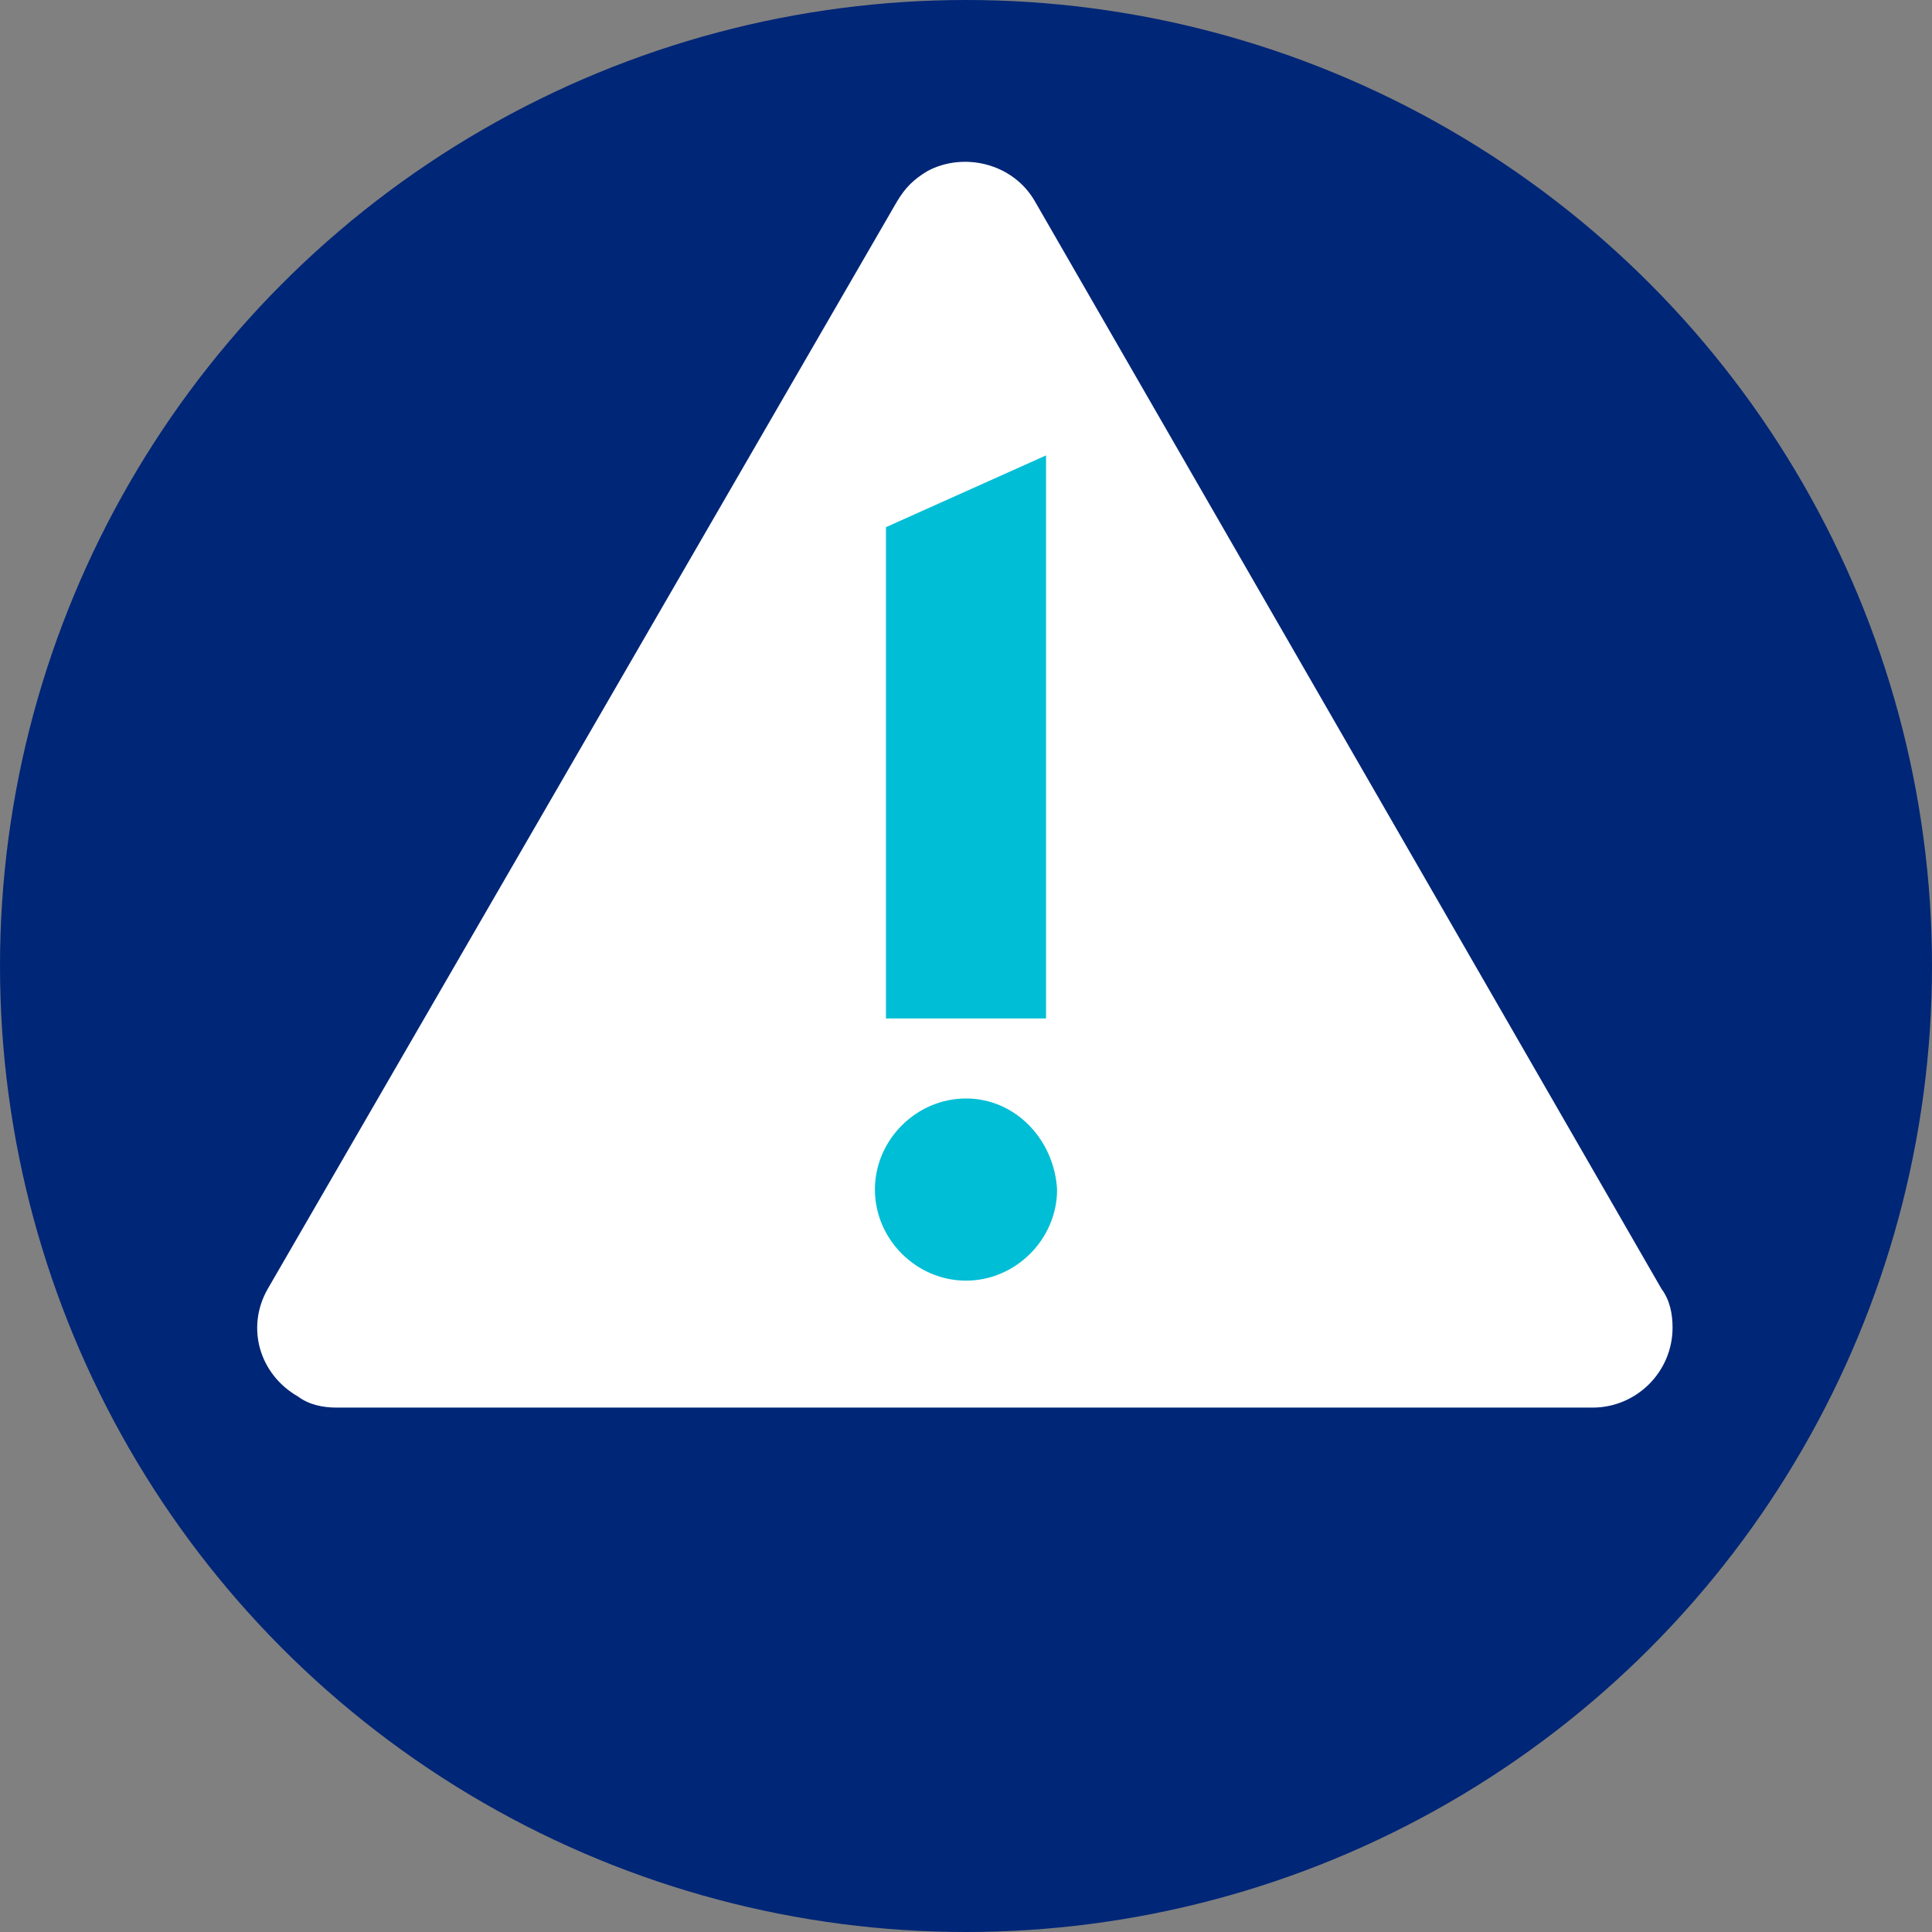
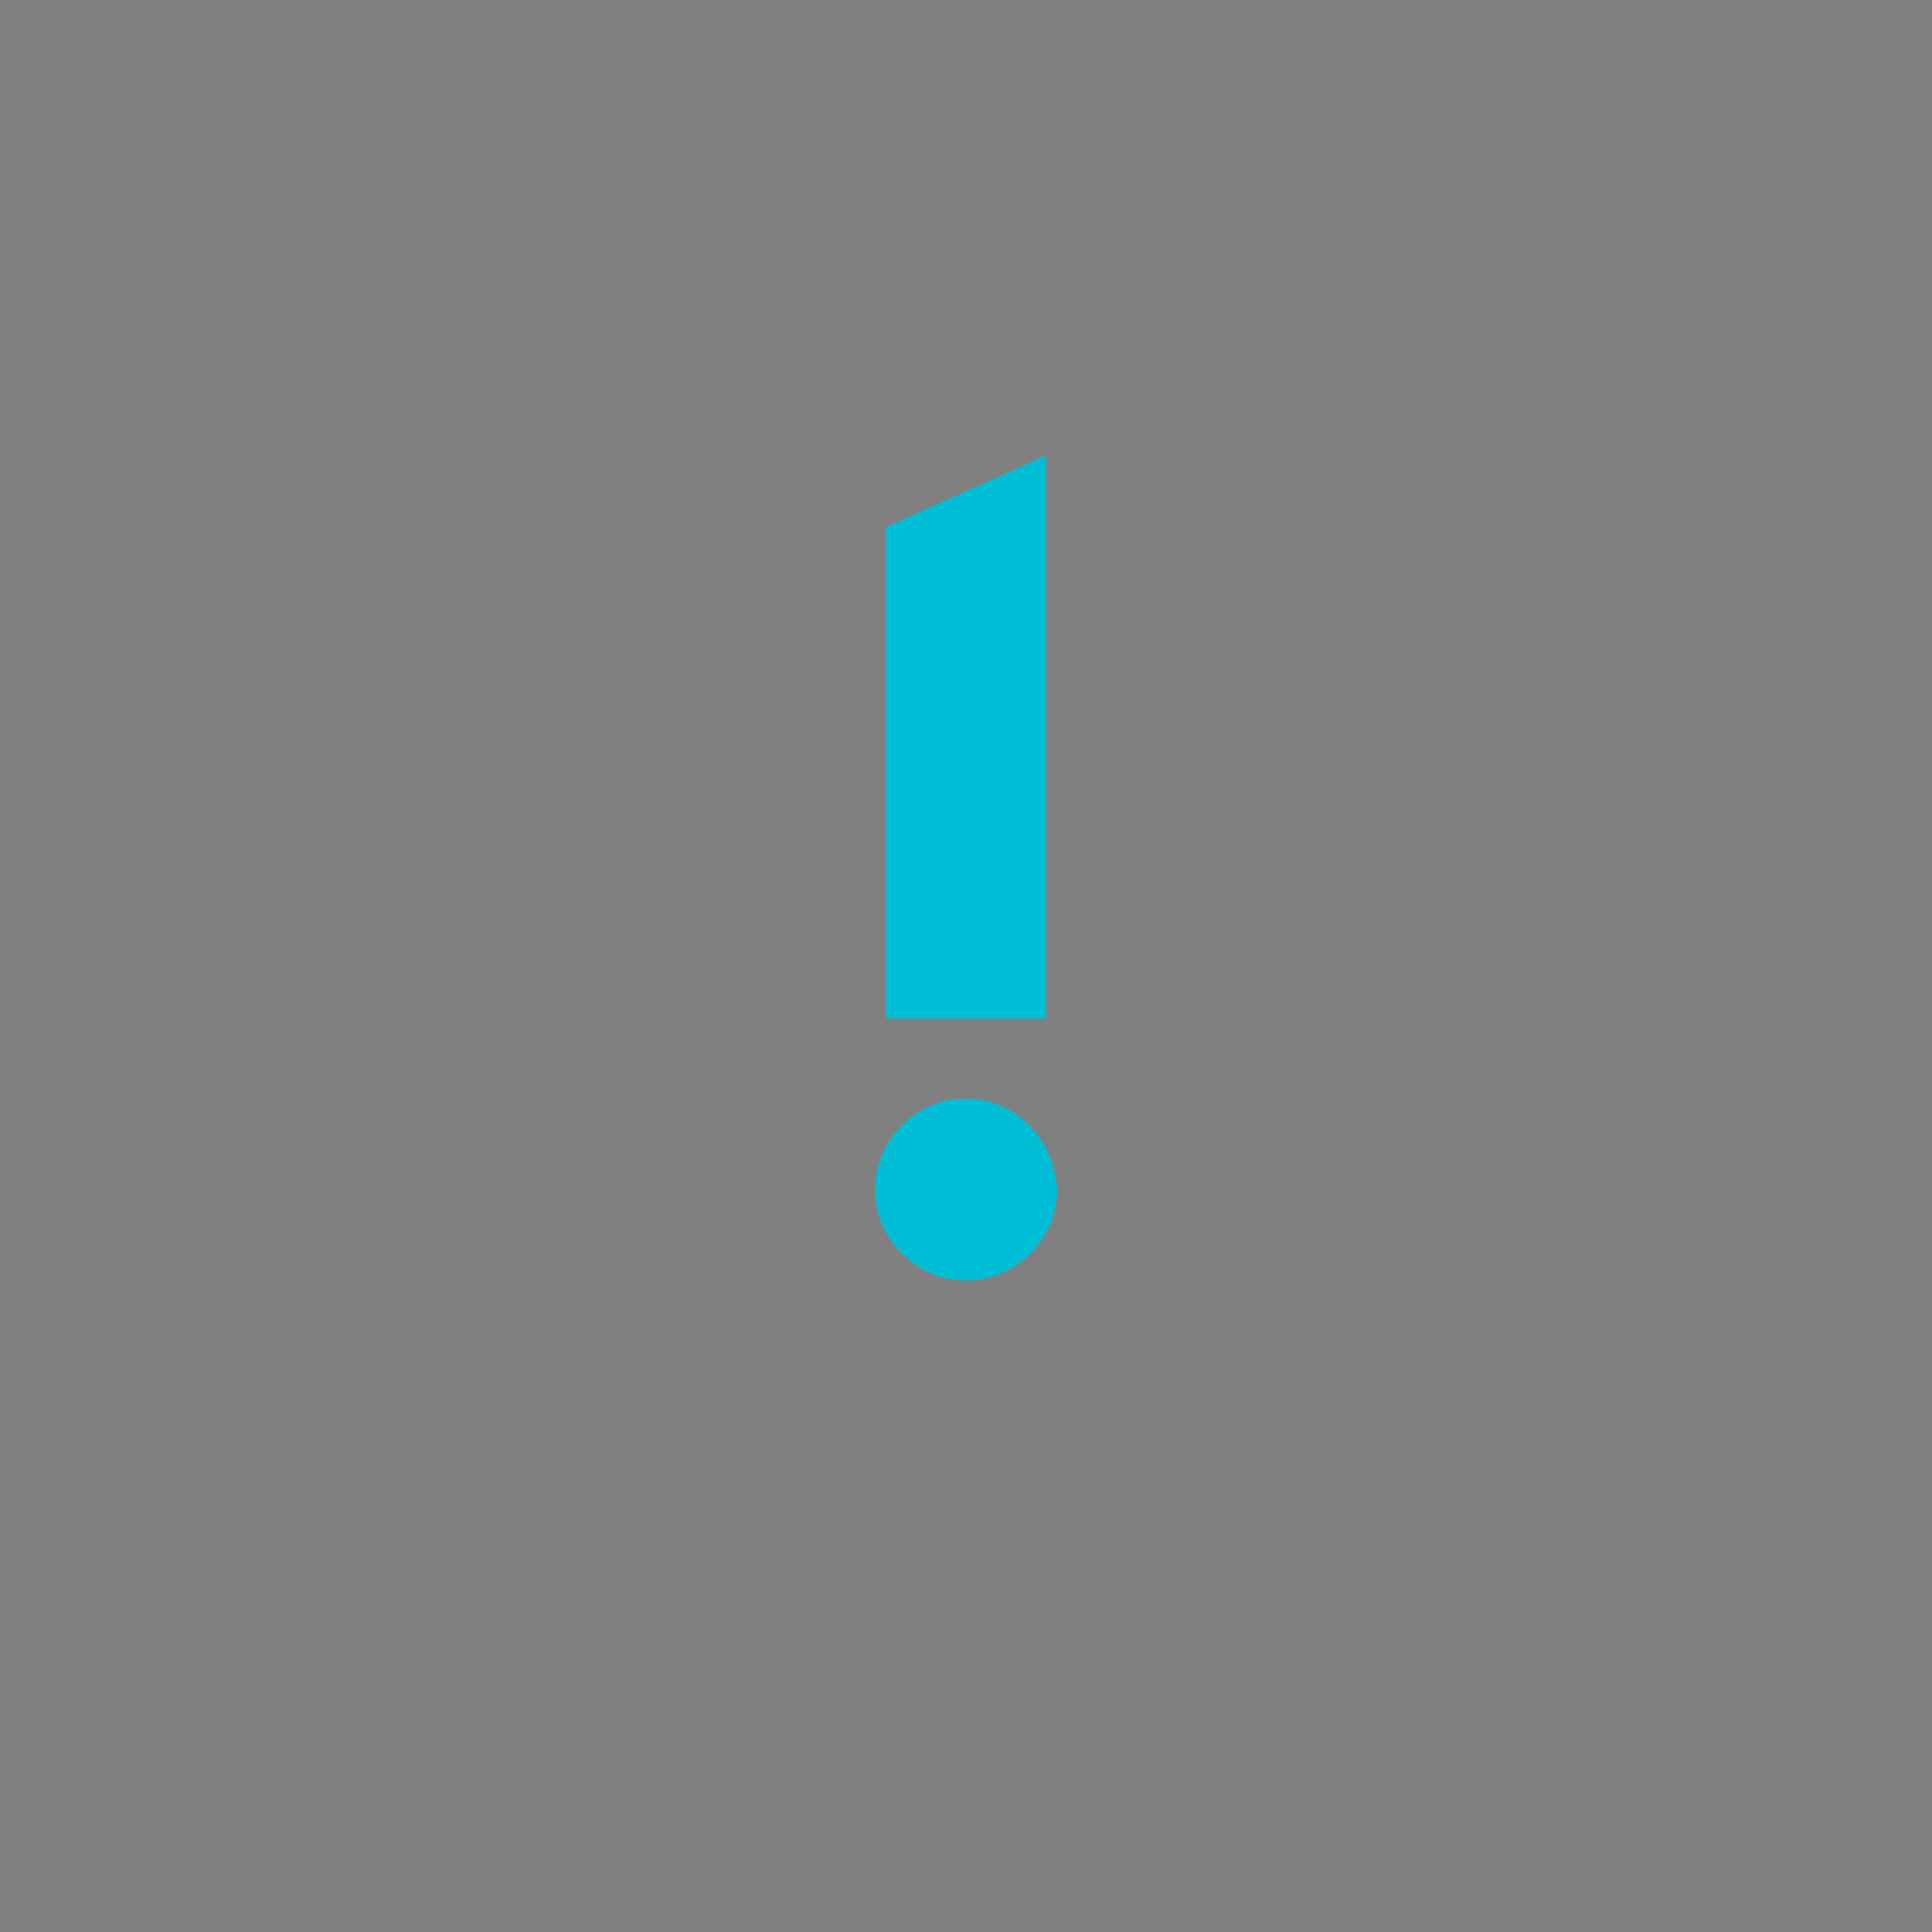
<svg xmlns="http://www.w3.org/2000/svg" version="1.1" id="Ebene_1" x="0px" y="0px" width="70px" height="70px" viewBox="0 0 70 70" style="enable-background:new 0 0 70 70;" xml:space="preserve">
  <rect x="0" y="0" width="70" height="70" fill="#808080" stroke="none" />
  <style type="text/css">
	.st0{fill:#002677;}
	.st1{fill:#FFFFFF;}
	.st2{fill:#00BED5;}
</style>
-   <circle class="st0" cx="35" cy="35" r="35" />
-   <path class="st1" d="M32.5,7.3L9.7,46.7c-0.8,1.4-0.3,3.1,1.1,3.9c0.4,0.3,0.9,0.4,1.4,0.4h45.5c1.6,0,2.9-1.3,2.9-2.9  c0-0.5-0.1-1-0.4-1.4L37.5,7.3c-0.8-1.4-2.6-1.8-3.9-1.1C33.1,6.5,32.8,6.8,32.5,7.3z" />
  <path class="st2" d="M37.9,36.9h-5.8V19.1l5.8-2.6V36.9z M35,39.8c-1.8,0-3.3,1.5-3.3,3.3s1.5,3.3,3.3,3.3s3.3-1.5,3.3-3.3  C38.2,41.3,36.8,39.8,35,39.8L35,39.8z" />
</svg>